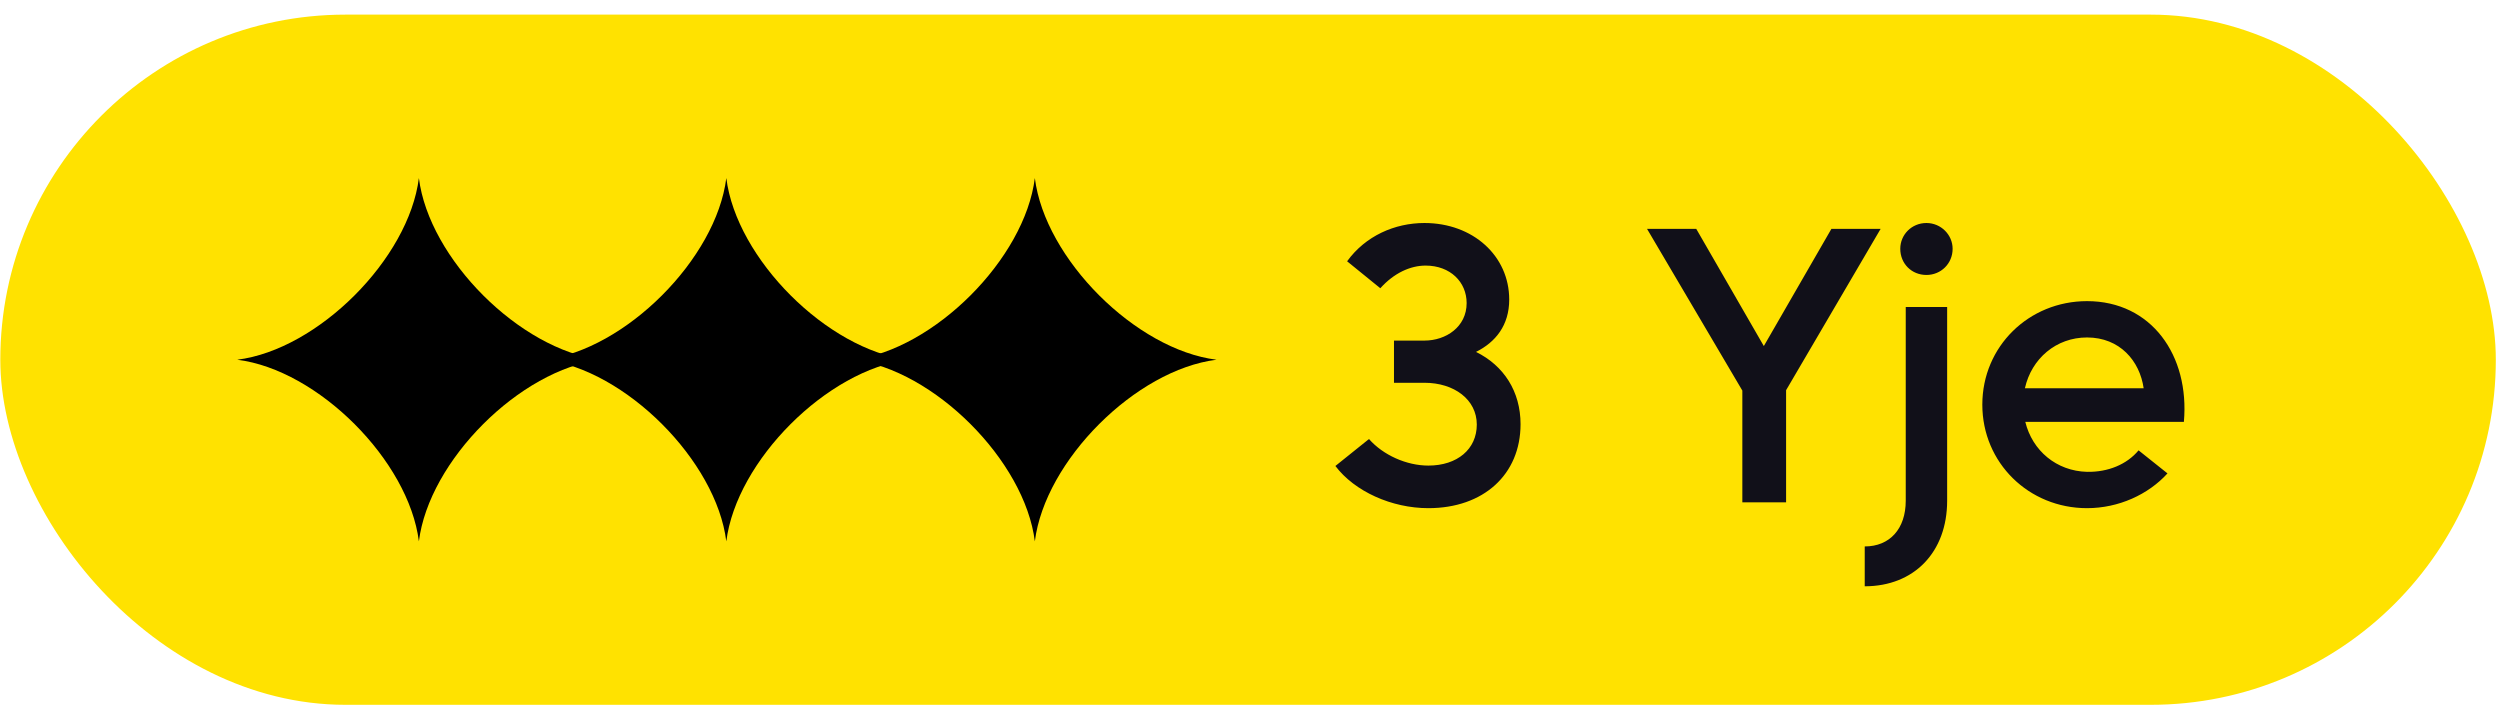
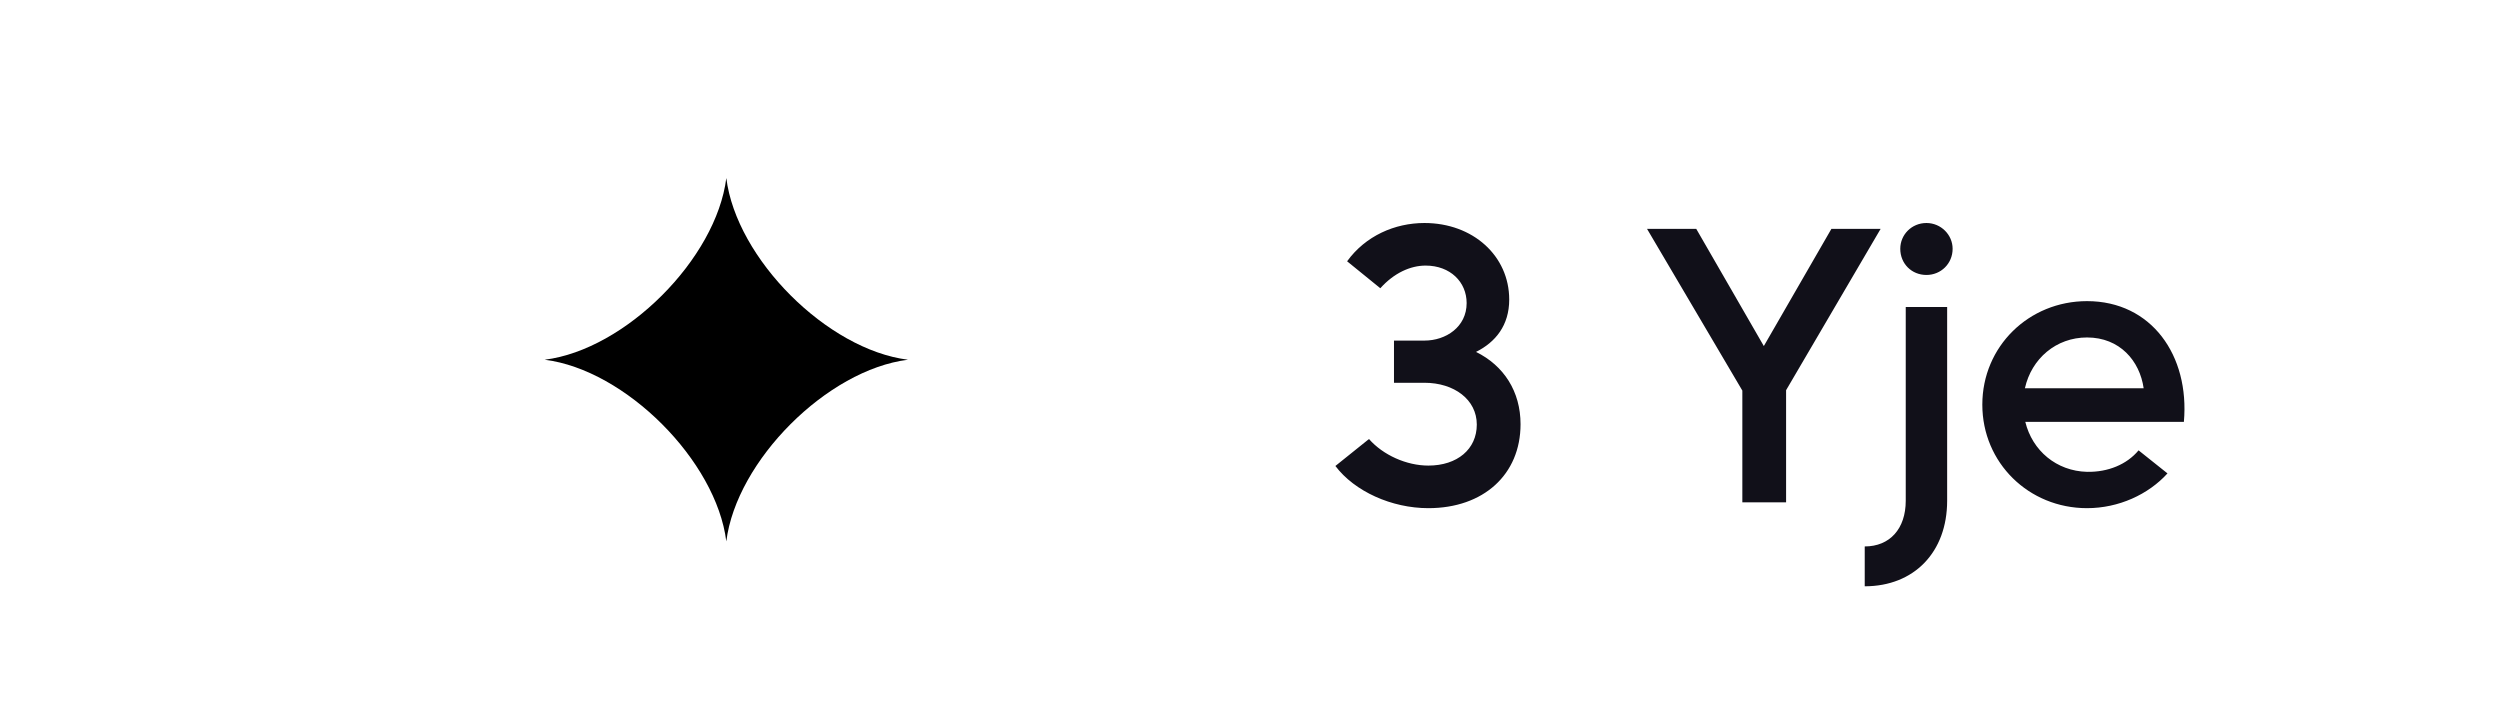
<svg xmlns="http://www.w3.org/2000/svg" width="128" height="37" viewBox="0 0 128 37" fill="none">
-   <rect x="0.016" y="0.749" width="127.77" height="35.337" rx="17.669" fill="#FFE200" />
  <path d="M73.132 26.018C71.252 26.018 69.352 25.158 68.372 23.858L70.092 22.478C70.812 23.298 72.012 23.838 73.132 23.838C74.612 23.838 75.612 22.998 75.612 21.738C75.612 20.458 74.452 19.598 72.932 19.598H71.372V17.438H72.932C74.032 17.438 75.092 16.738 75.092 15.518C75.092 14.438 74.252 13.598 72.992 13.598C72.212 13.598 71.372 13.978 70.672 14.758L68.972 13.378C69.912 12.078 71.412 11.418 72.932 11.418C75.412 11.418 77.272 13.098 77.272 15.338C77.272 16.658 76.572 17.518 75.572 18.018C76.992 18.718 77.852 20.038 77.852 21.718C77.852 24.298 75.952 26.018 73.132 26.018ZM89.208 25.718V19.998L84.328 11.718H86.848L90.308 17.718L93.768 11.718H96.288L91.448 19.978V25.718H89.208ZM98.634 14.078C97.874 14.078 97.294 13.498 97.294 12.738C97.294 12.018 97.874 11.418 98.634 11.418C99.374 11.418 99.974 12.018 99.974 12.738C99.974 13.498 99.374 14.078 98.634 14.078ZM95.474 30.018V27.978C96.754 27.978 97.574 27.078 97.574 25.638V15.718H99.694V25.638C99.694 28.278 97.994 30.018 95.474 30.018ZM106.855 26.018C103.875 26.018 101.495 23.698 101.495 20.718C101.495 17.738 103.875 15.418 106.855 15.418C110.155 15.418 112.115 18.198 111.815 21.598H103.695C104.055 23.078 105.295 24.118 106.855 24.158C107.935 24.178 108.895 23.778 109.495 23.058L110.975 24.238C109.995 25.318 108.475 26.018 106.855 26.018ZM103.675 19.878H109.755C109.555 18.478 108.535 17.278 106.855 17.278C105.275 17.278 104.015 18.358 103.675 19.878Z" fill="#111019" />
-   <path d="M30.748 18.418C26.614 18.934 21.964 23.585 21.447 27.718C20.93 23.585 16.28 18.934 12.146 18.418C16.28 17.901 20.93 13.251 21.447 9.117C21.964 13.251 26.614 17.901 30.748 18.418Z" fill="black" />
  <path d="M46.488 18.418C42.354 18.934 37.704 23.585 37.187 27.718C36.671 23.585 32.02 18.934 27.887 18.418C32.02 17.901 36.671 13.251 37.187 9.117C37.704 13.251 42.354 17.901 46.488 18.418Z" fill="black" />
-   <path d="M62.285 18.418C58.151 18.934 53.501 23.585 52.984 27.718C52.468 23.585 47.817 18.934 43.684 18.418C47.817 17.901 52.468 13.251 52.984 9.117C53.501 13.251 58.151 17.901 62.285 18.418Z" fill="black" />
</svg>